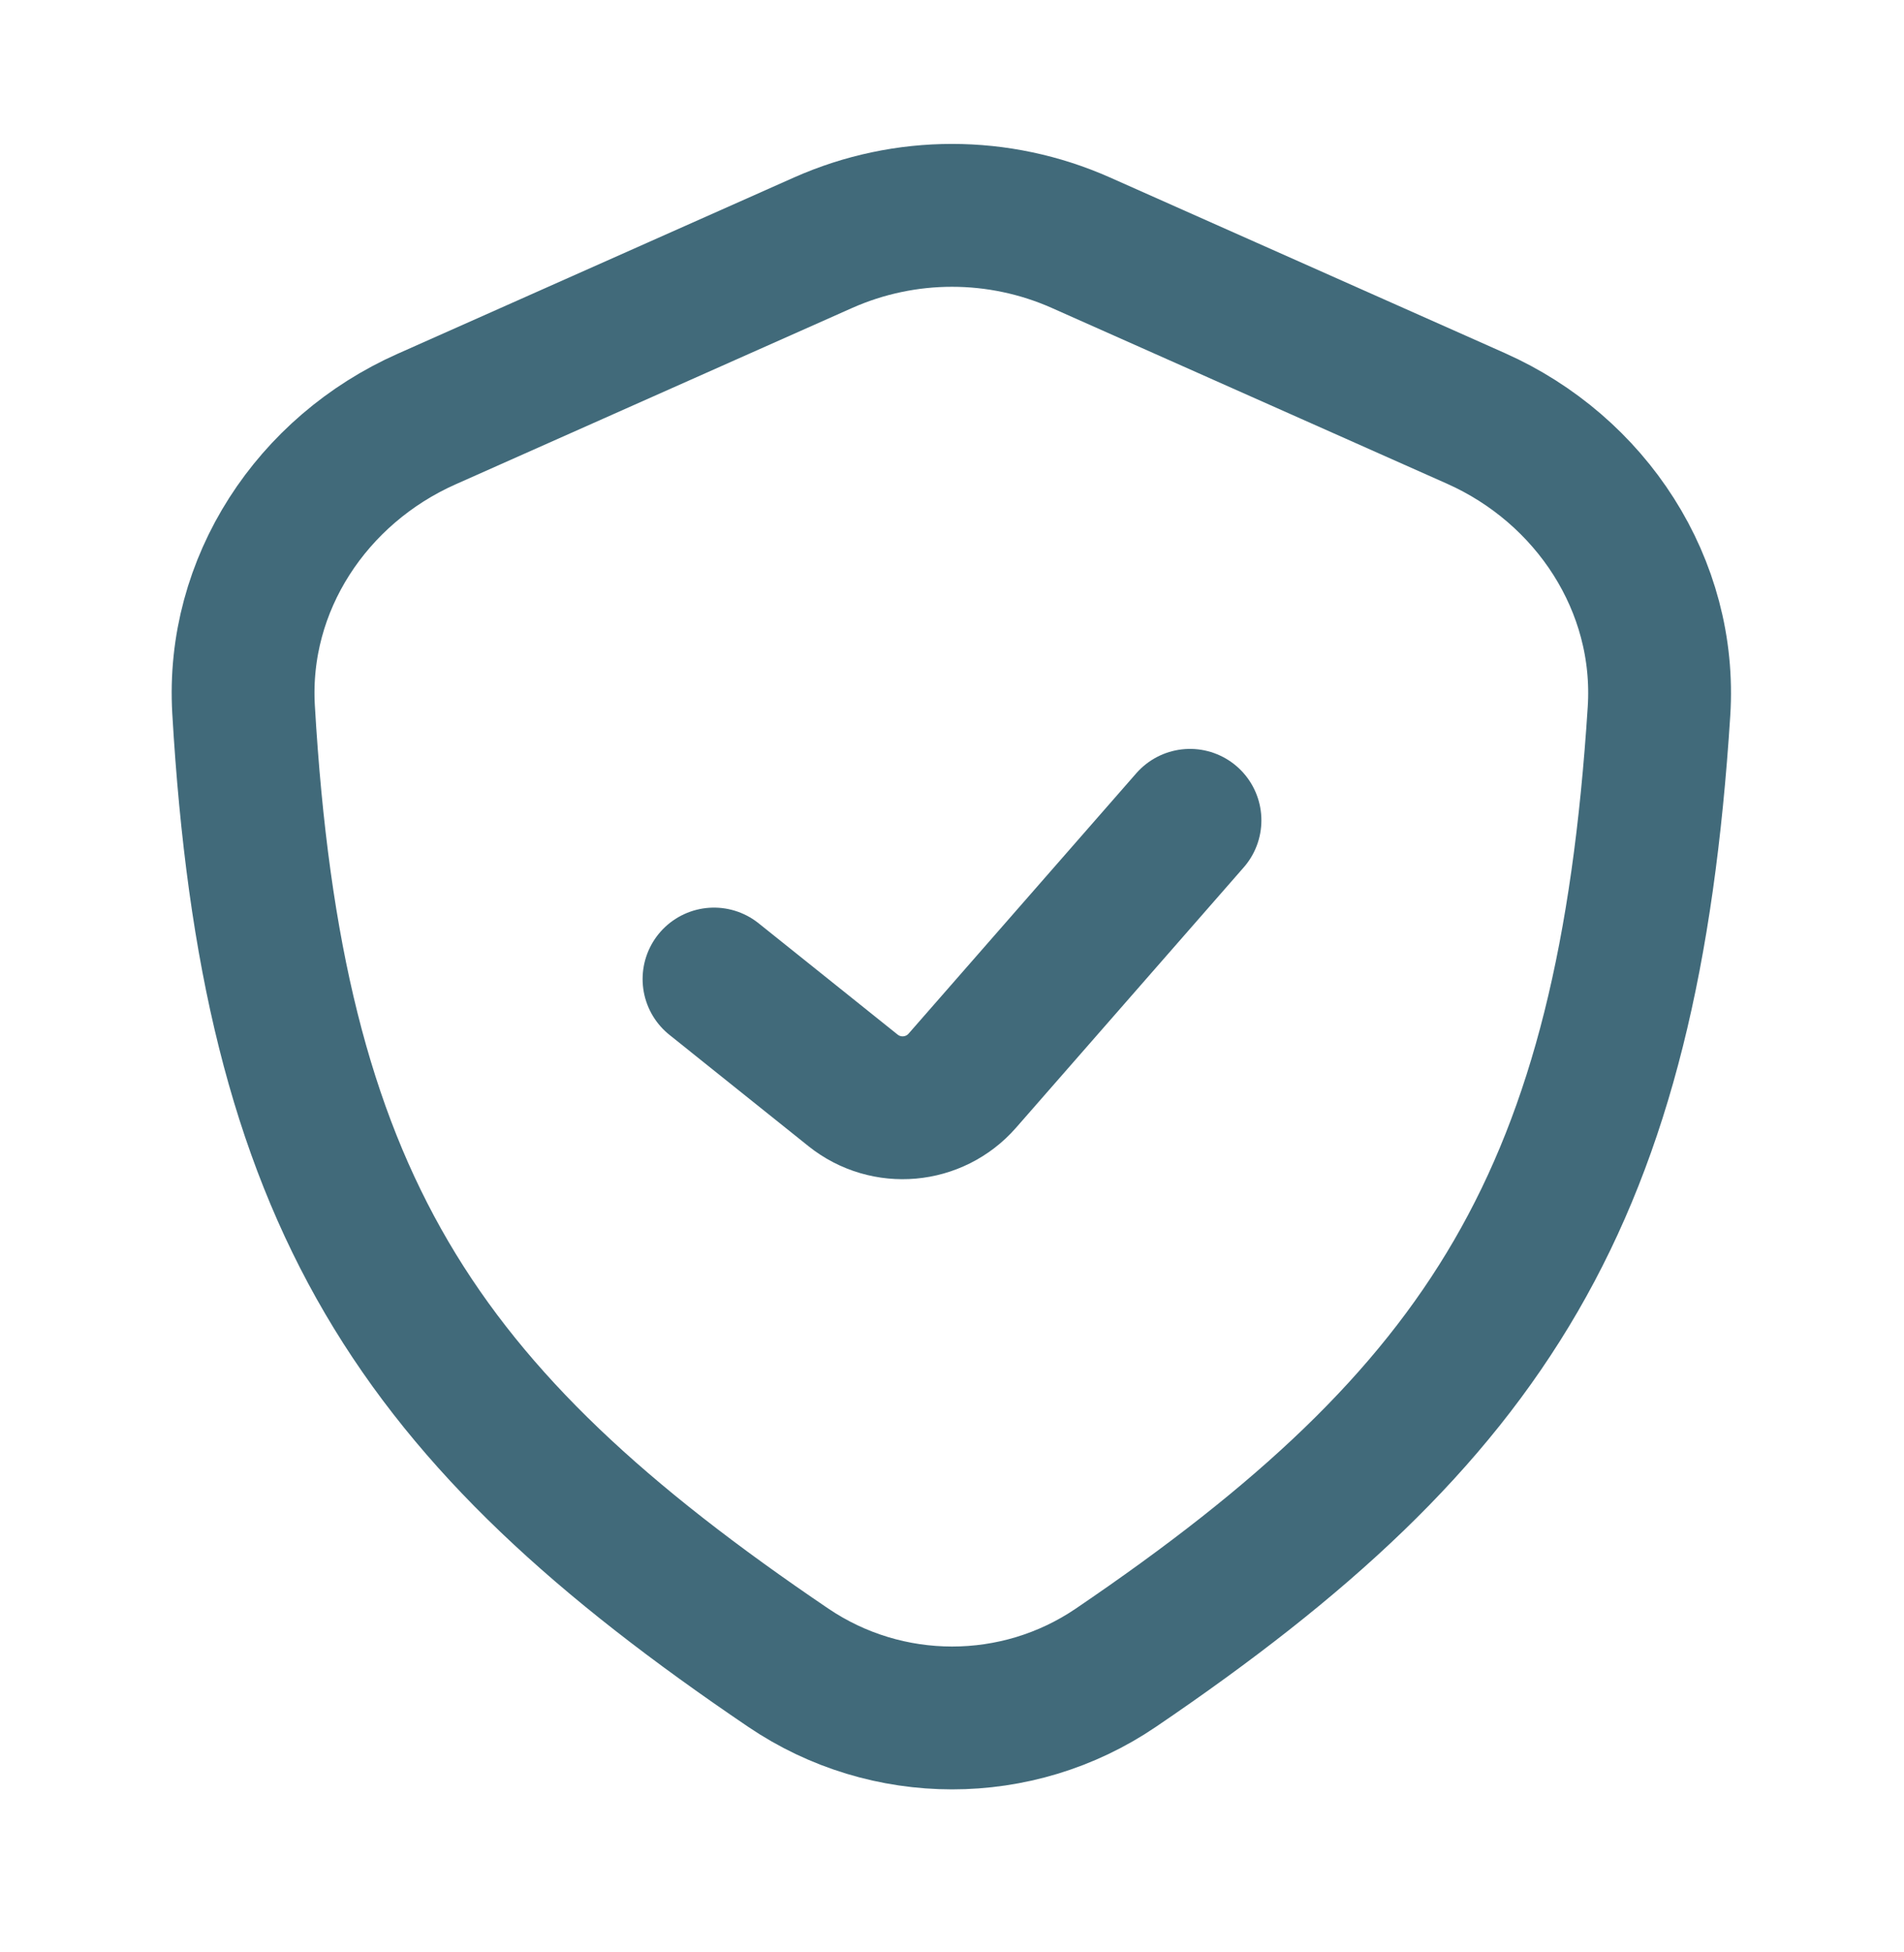
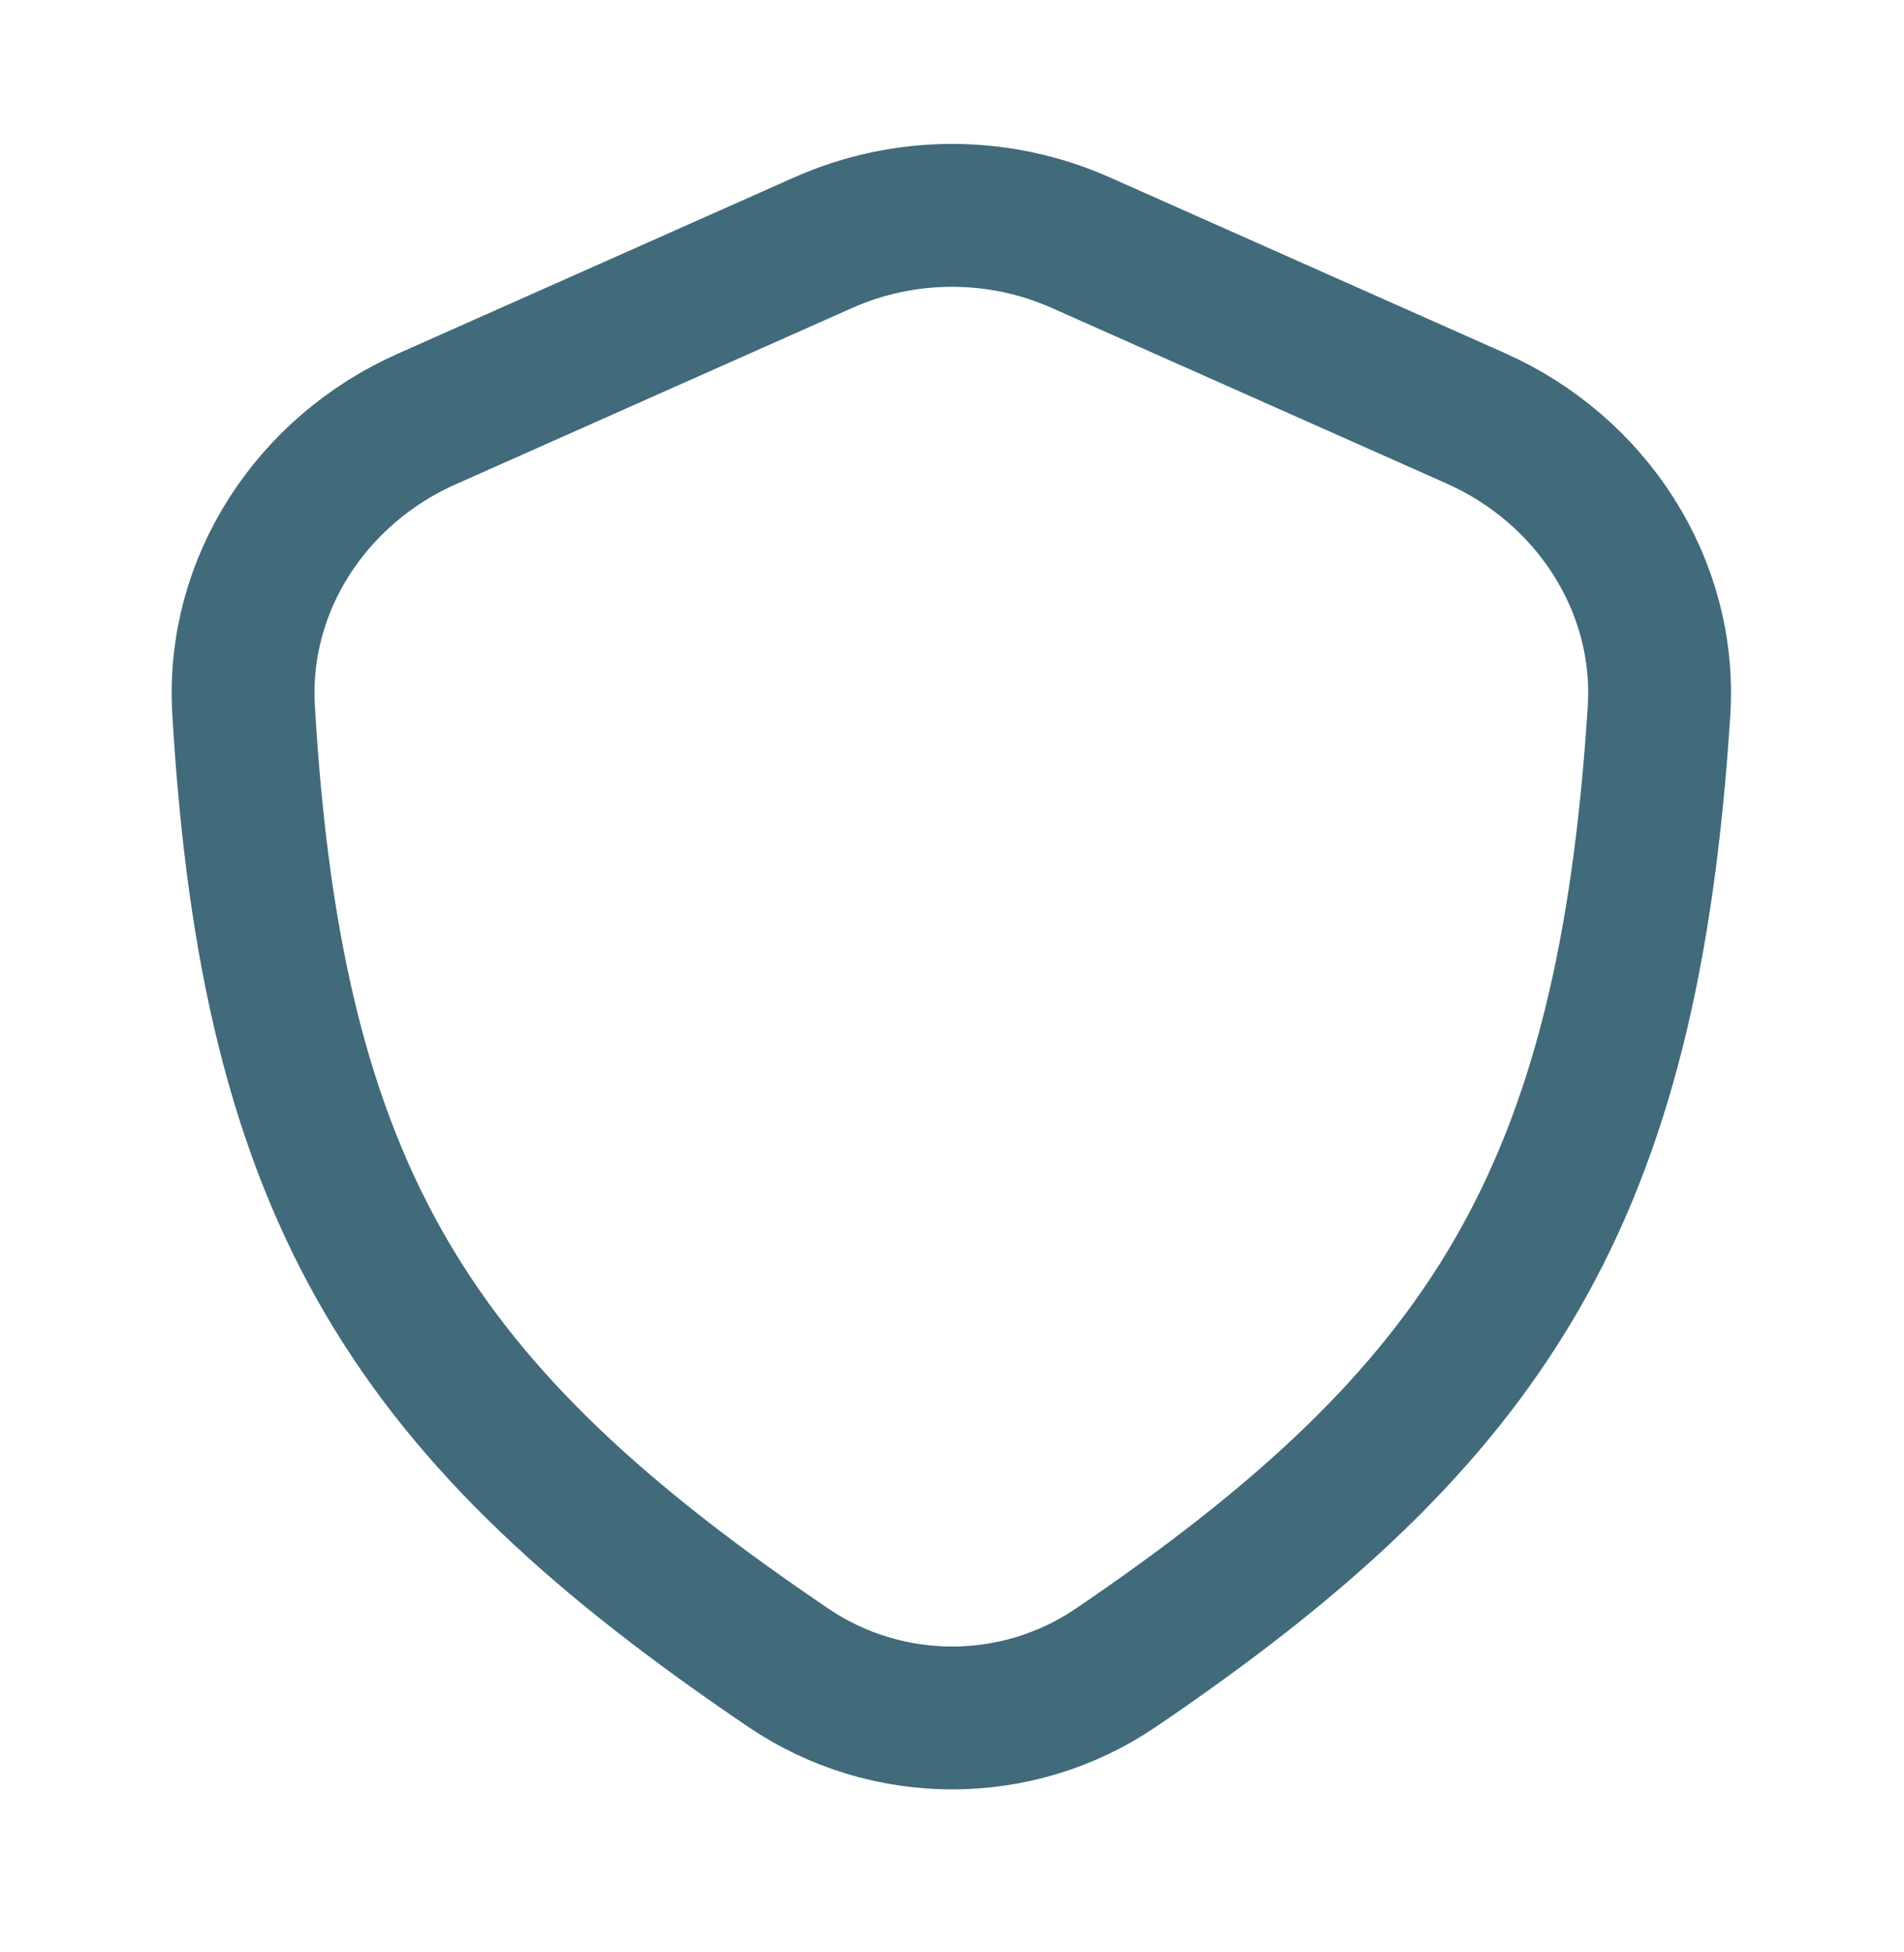
<svg xmlns="http://www.w3.org/2000/svg" width="40" height="41" viewBox="0 0 40 41" fill="none">
  <path d="M17.292 5.097L8.963 8.8C6.553 9.87 4.963 12.268 5.117 14.901C5.716 25.191 8.729 29.721 16.56 35.022C18.634 36.427 21.368 36.43 23.441 35.023C31.295 29.694 34.201 25.099 34.853 14.936C35.023 12.287 33.43 9.863 31.004 8.785L22.708 5.097C20.984 4.331 19.016 4.331 17.292 5.097Z" stroke="#416A7A" stroke-width="3" stroke-linejoin="round" />
-   <path d="M15 20.56L17.921 22.898C18.618 23.455 19.63 23.365 20.217 22.694L25 17.227" stroke="#416A7A" stroke-width="3" stroke-linecap="round" stroke-linejoin="round" />
</svg>